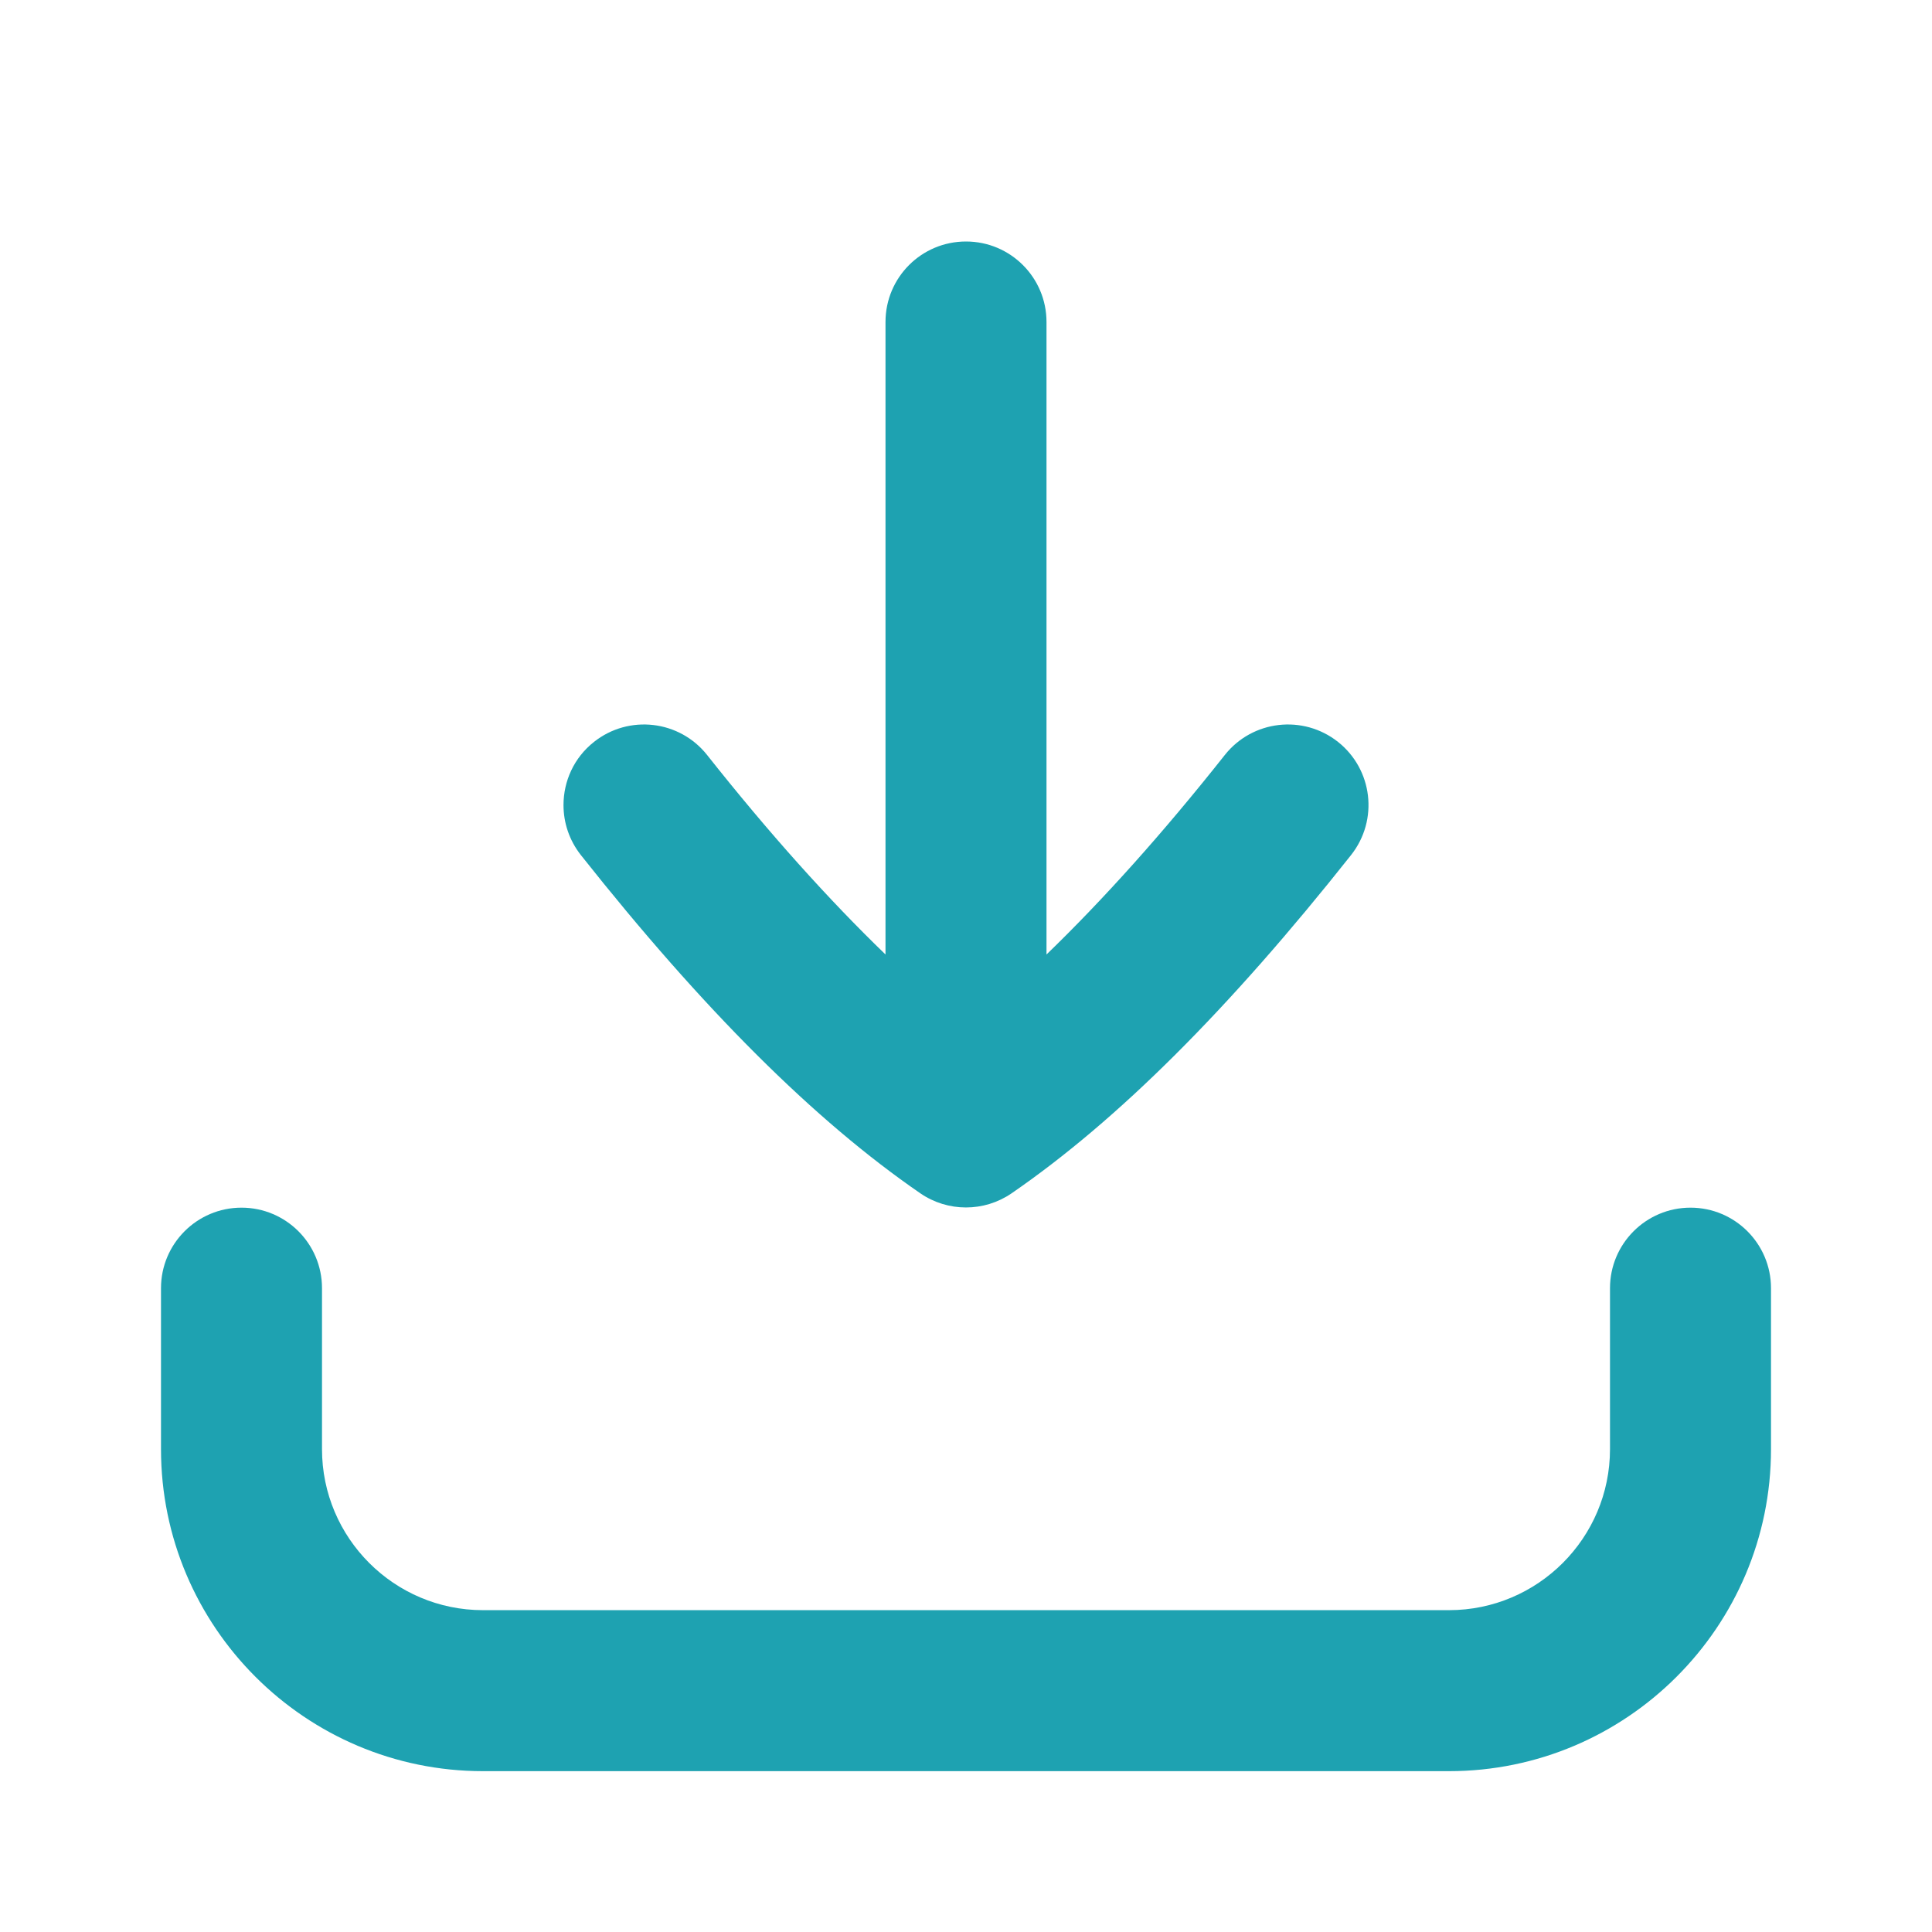
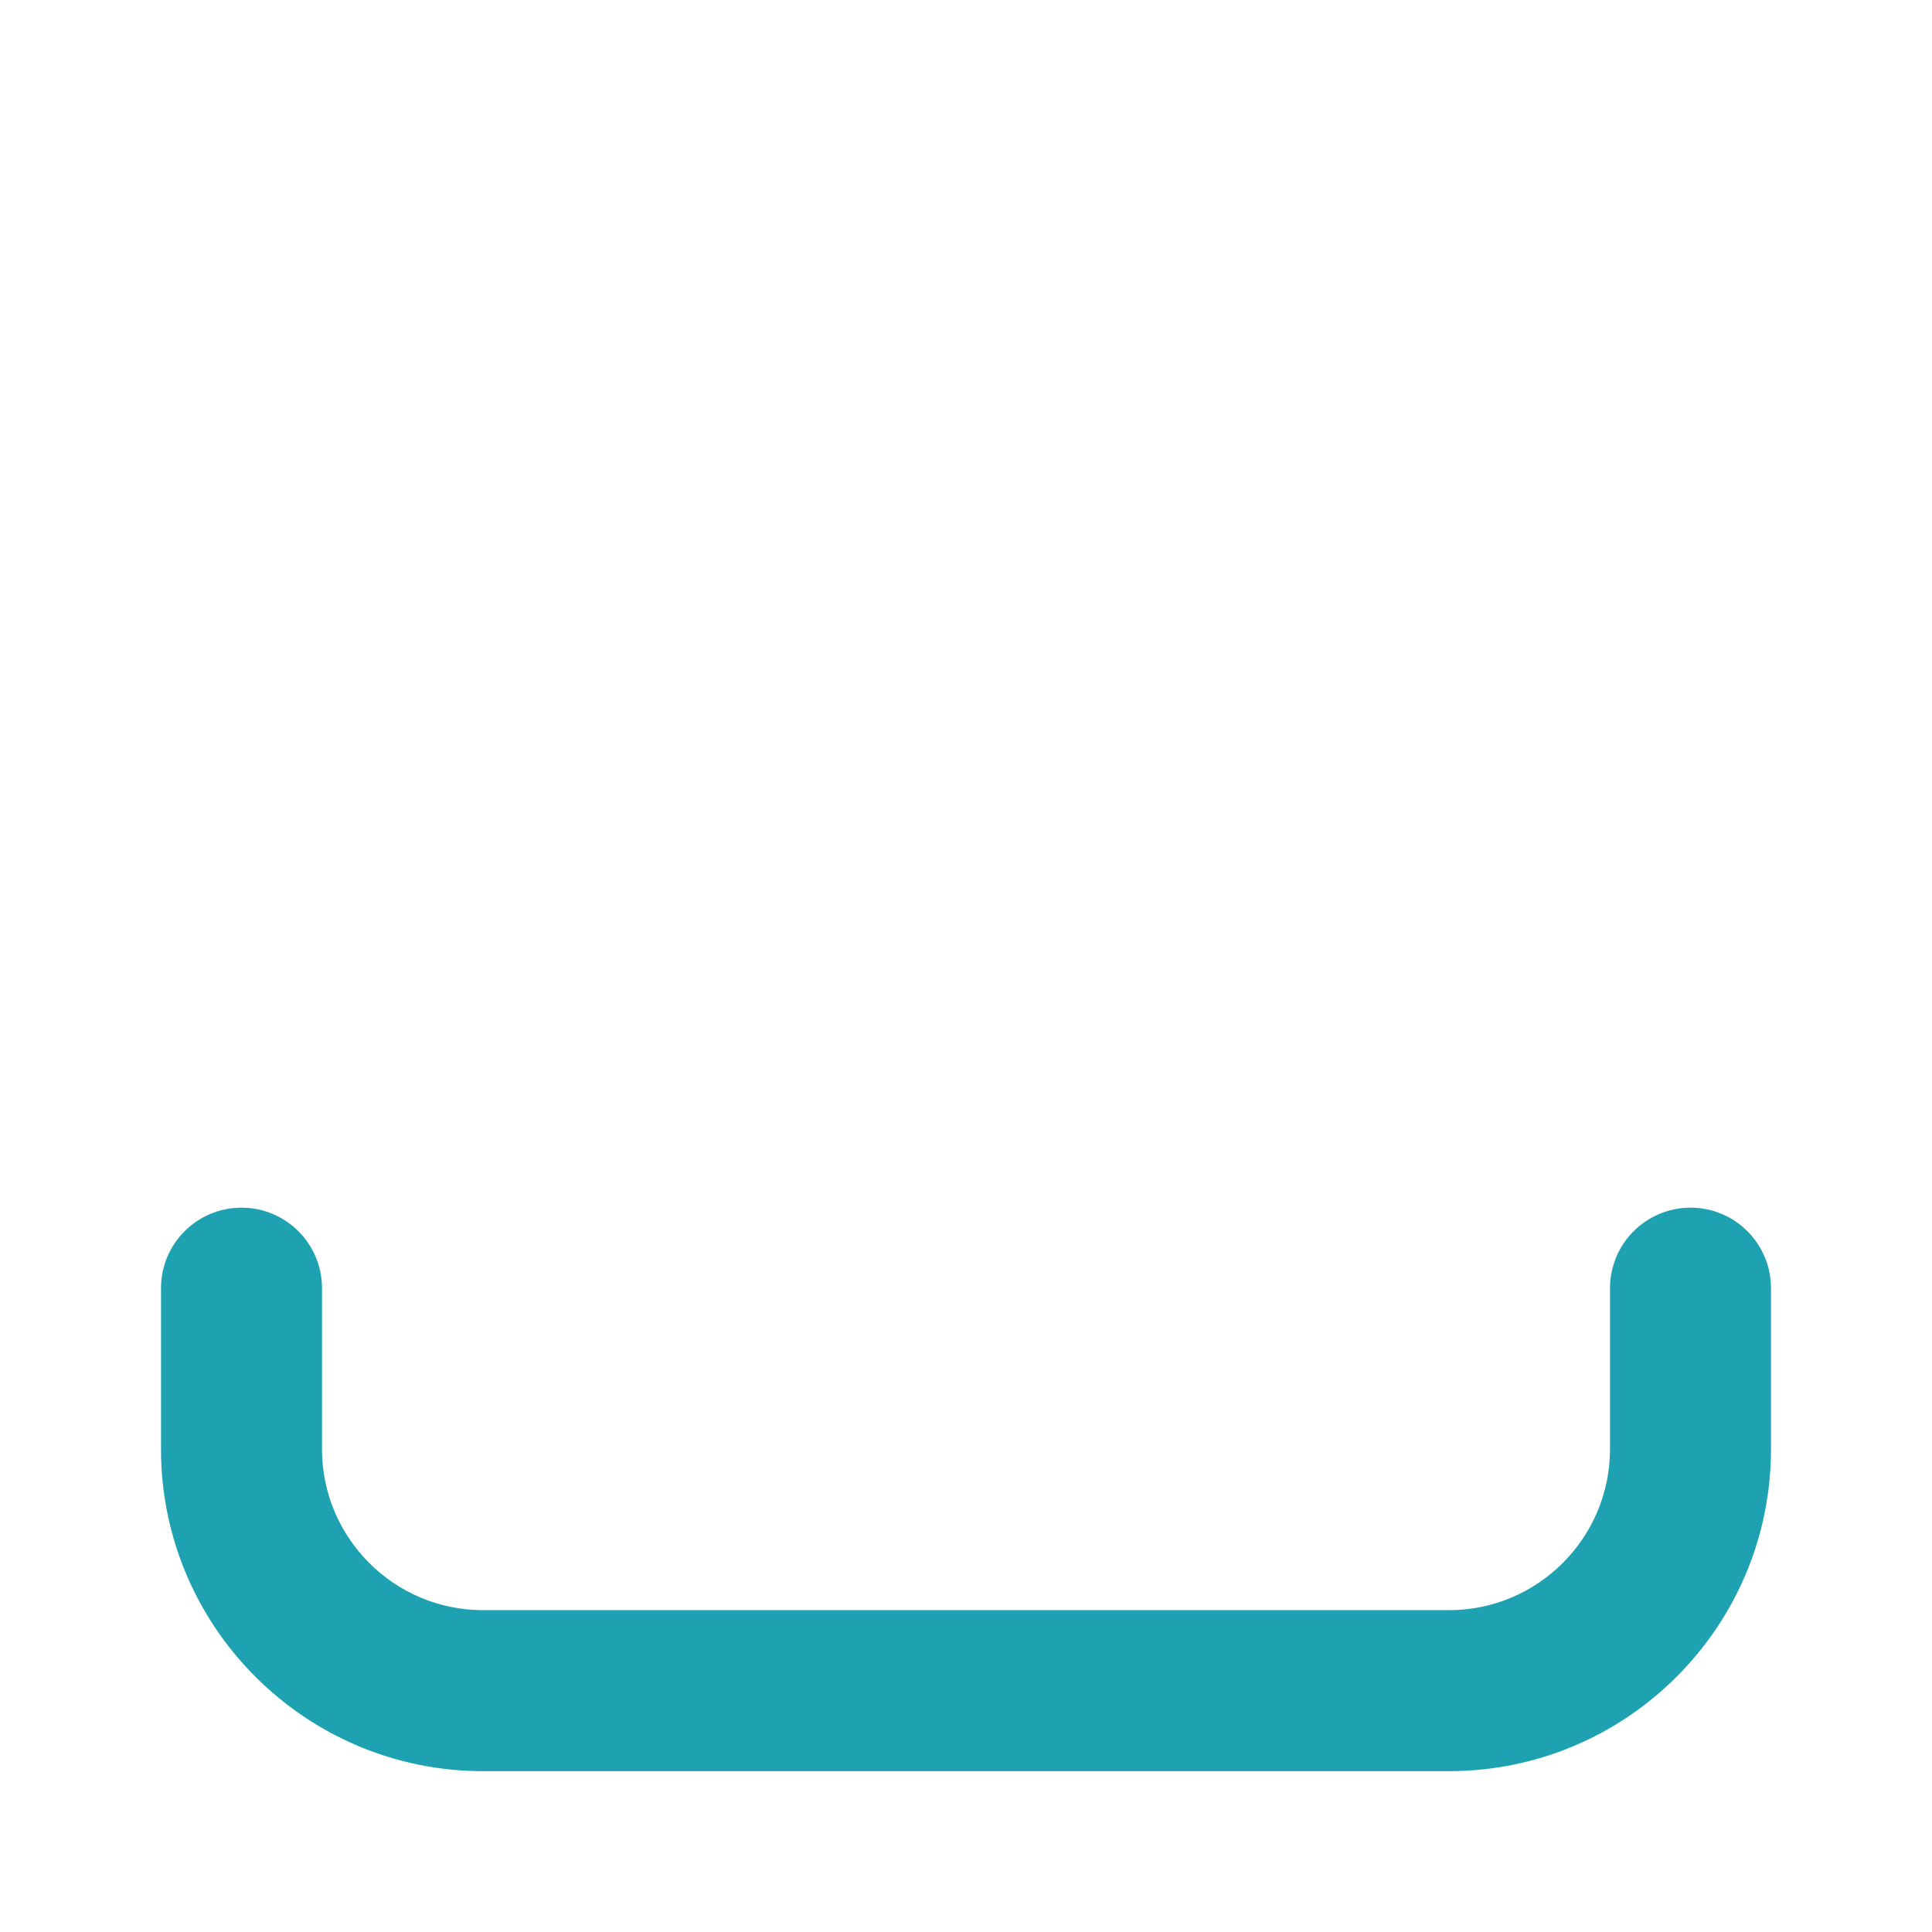
<svg xmlns="http://www.w3.org/2000/svg" width="24" height="24" viewBox="0 0 24 24" fill="none">
  <path d="M18 22.002H6C3.794 22.002 2 20.208 2 18.002V16.002C2 15.45 2.448 15.002 3 15.002C3.552 15.002 4 15.45 4 16.002V18.002C4 19.105 4.897 20.002 6 20.002H18C19.103 20.002 20 19.105 20 18.002V16.002C20 15.45 20.448 15.002 21 15.002C21.552 15.002 22 15.45 22 16.002V18.002C22 20.208 20.206 22.002 18 22.002Z" fill="#1EA2B1" />
-   <path fill-rule="evenodd" clip-rule="evenodd" d="M12.566 14.824C13.881 13.919 15.261 12.544 16.784 10.621C17.128 10.185 17.052 9.558 16.621 9.216C16.187 8.873 15.558 8.946 15.215 9.379C14.44 10.358 13.702 11.178 13 11.857V4C13 3.447 12.552 3 12 3C11.447 3 11 3.447 11 4V11.857C10.297 11.178 9.559 10.358 8.784 9.379C8.441 8.946 7.812 8.873 7.379 9.216C7.129 9.413 7 9.705 7 10.001C7 10.218 7.07 10.436 7.215 10.621C8.738 12.544 10.118 13.919 11.433 14.824C11.774 15.058 12.225 15.058 12.566 14.824Z" fill="#1EA2B1" />
</svg>